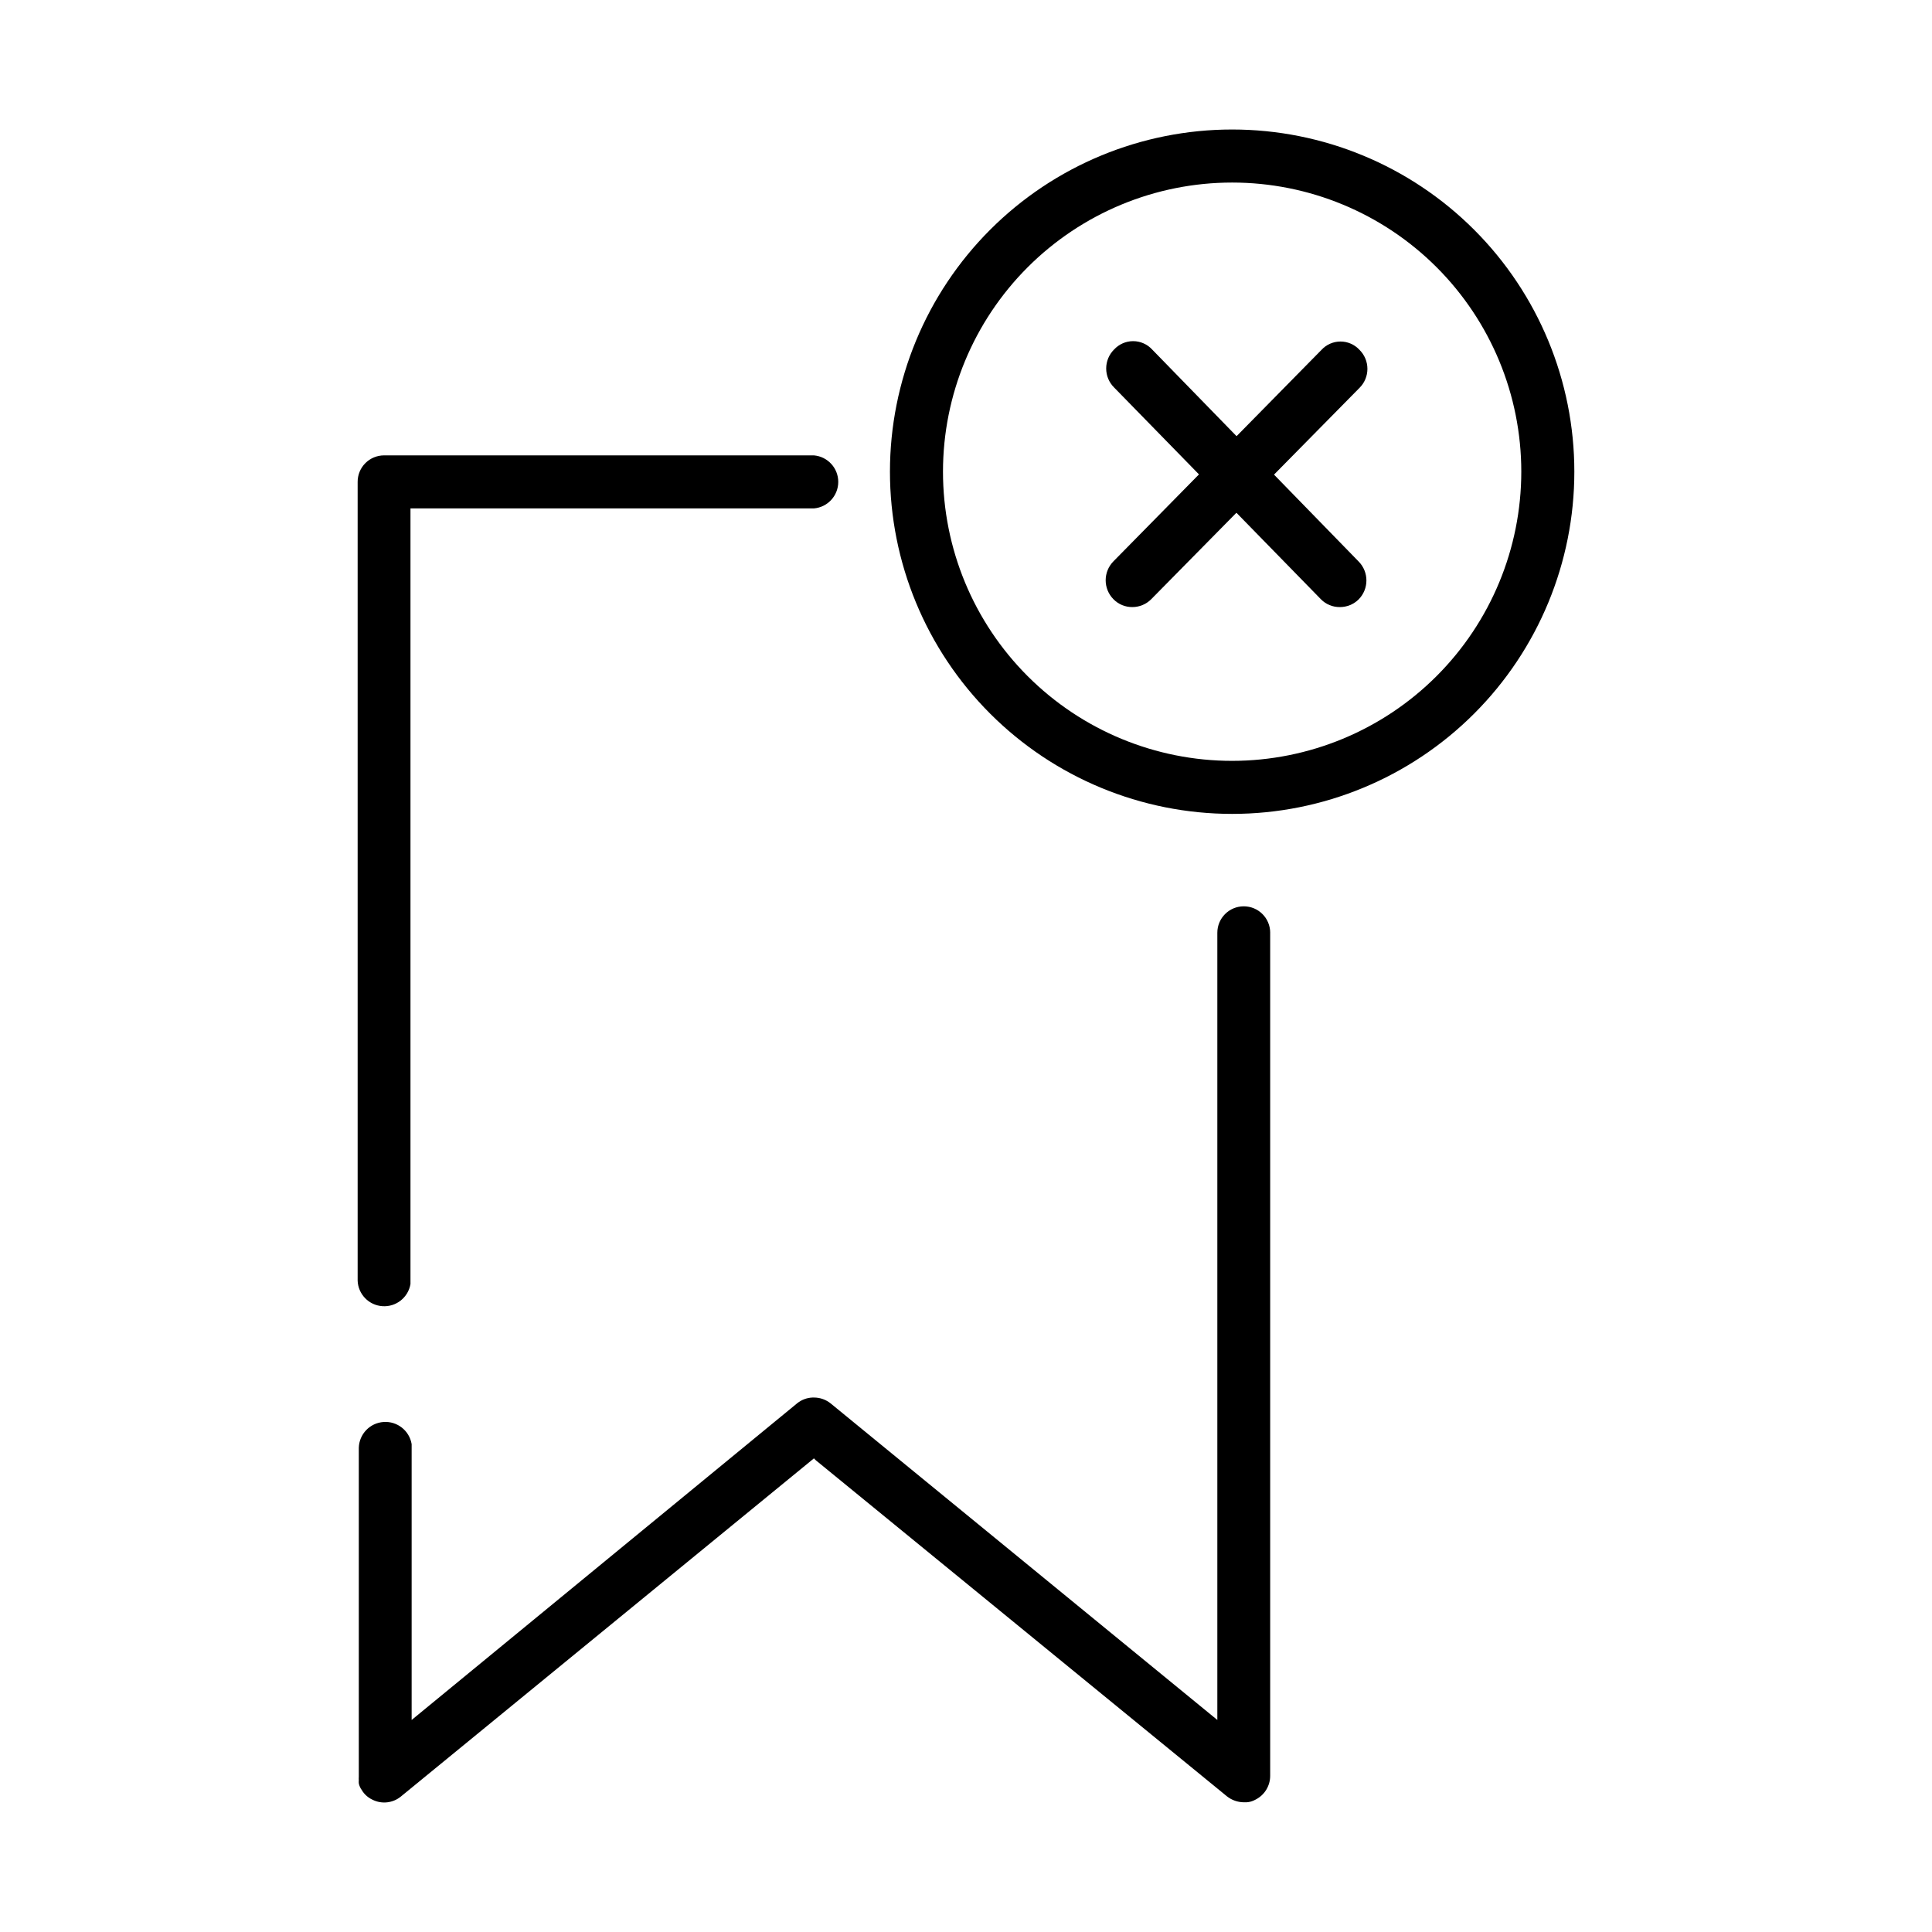
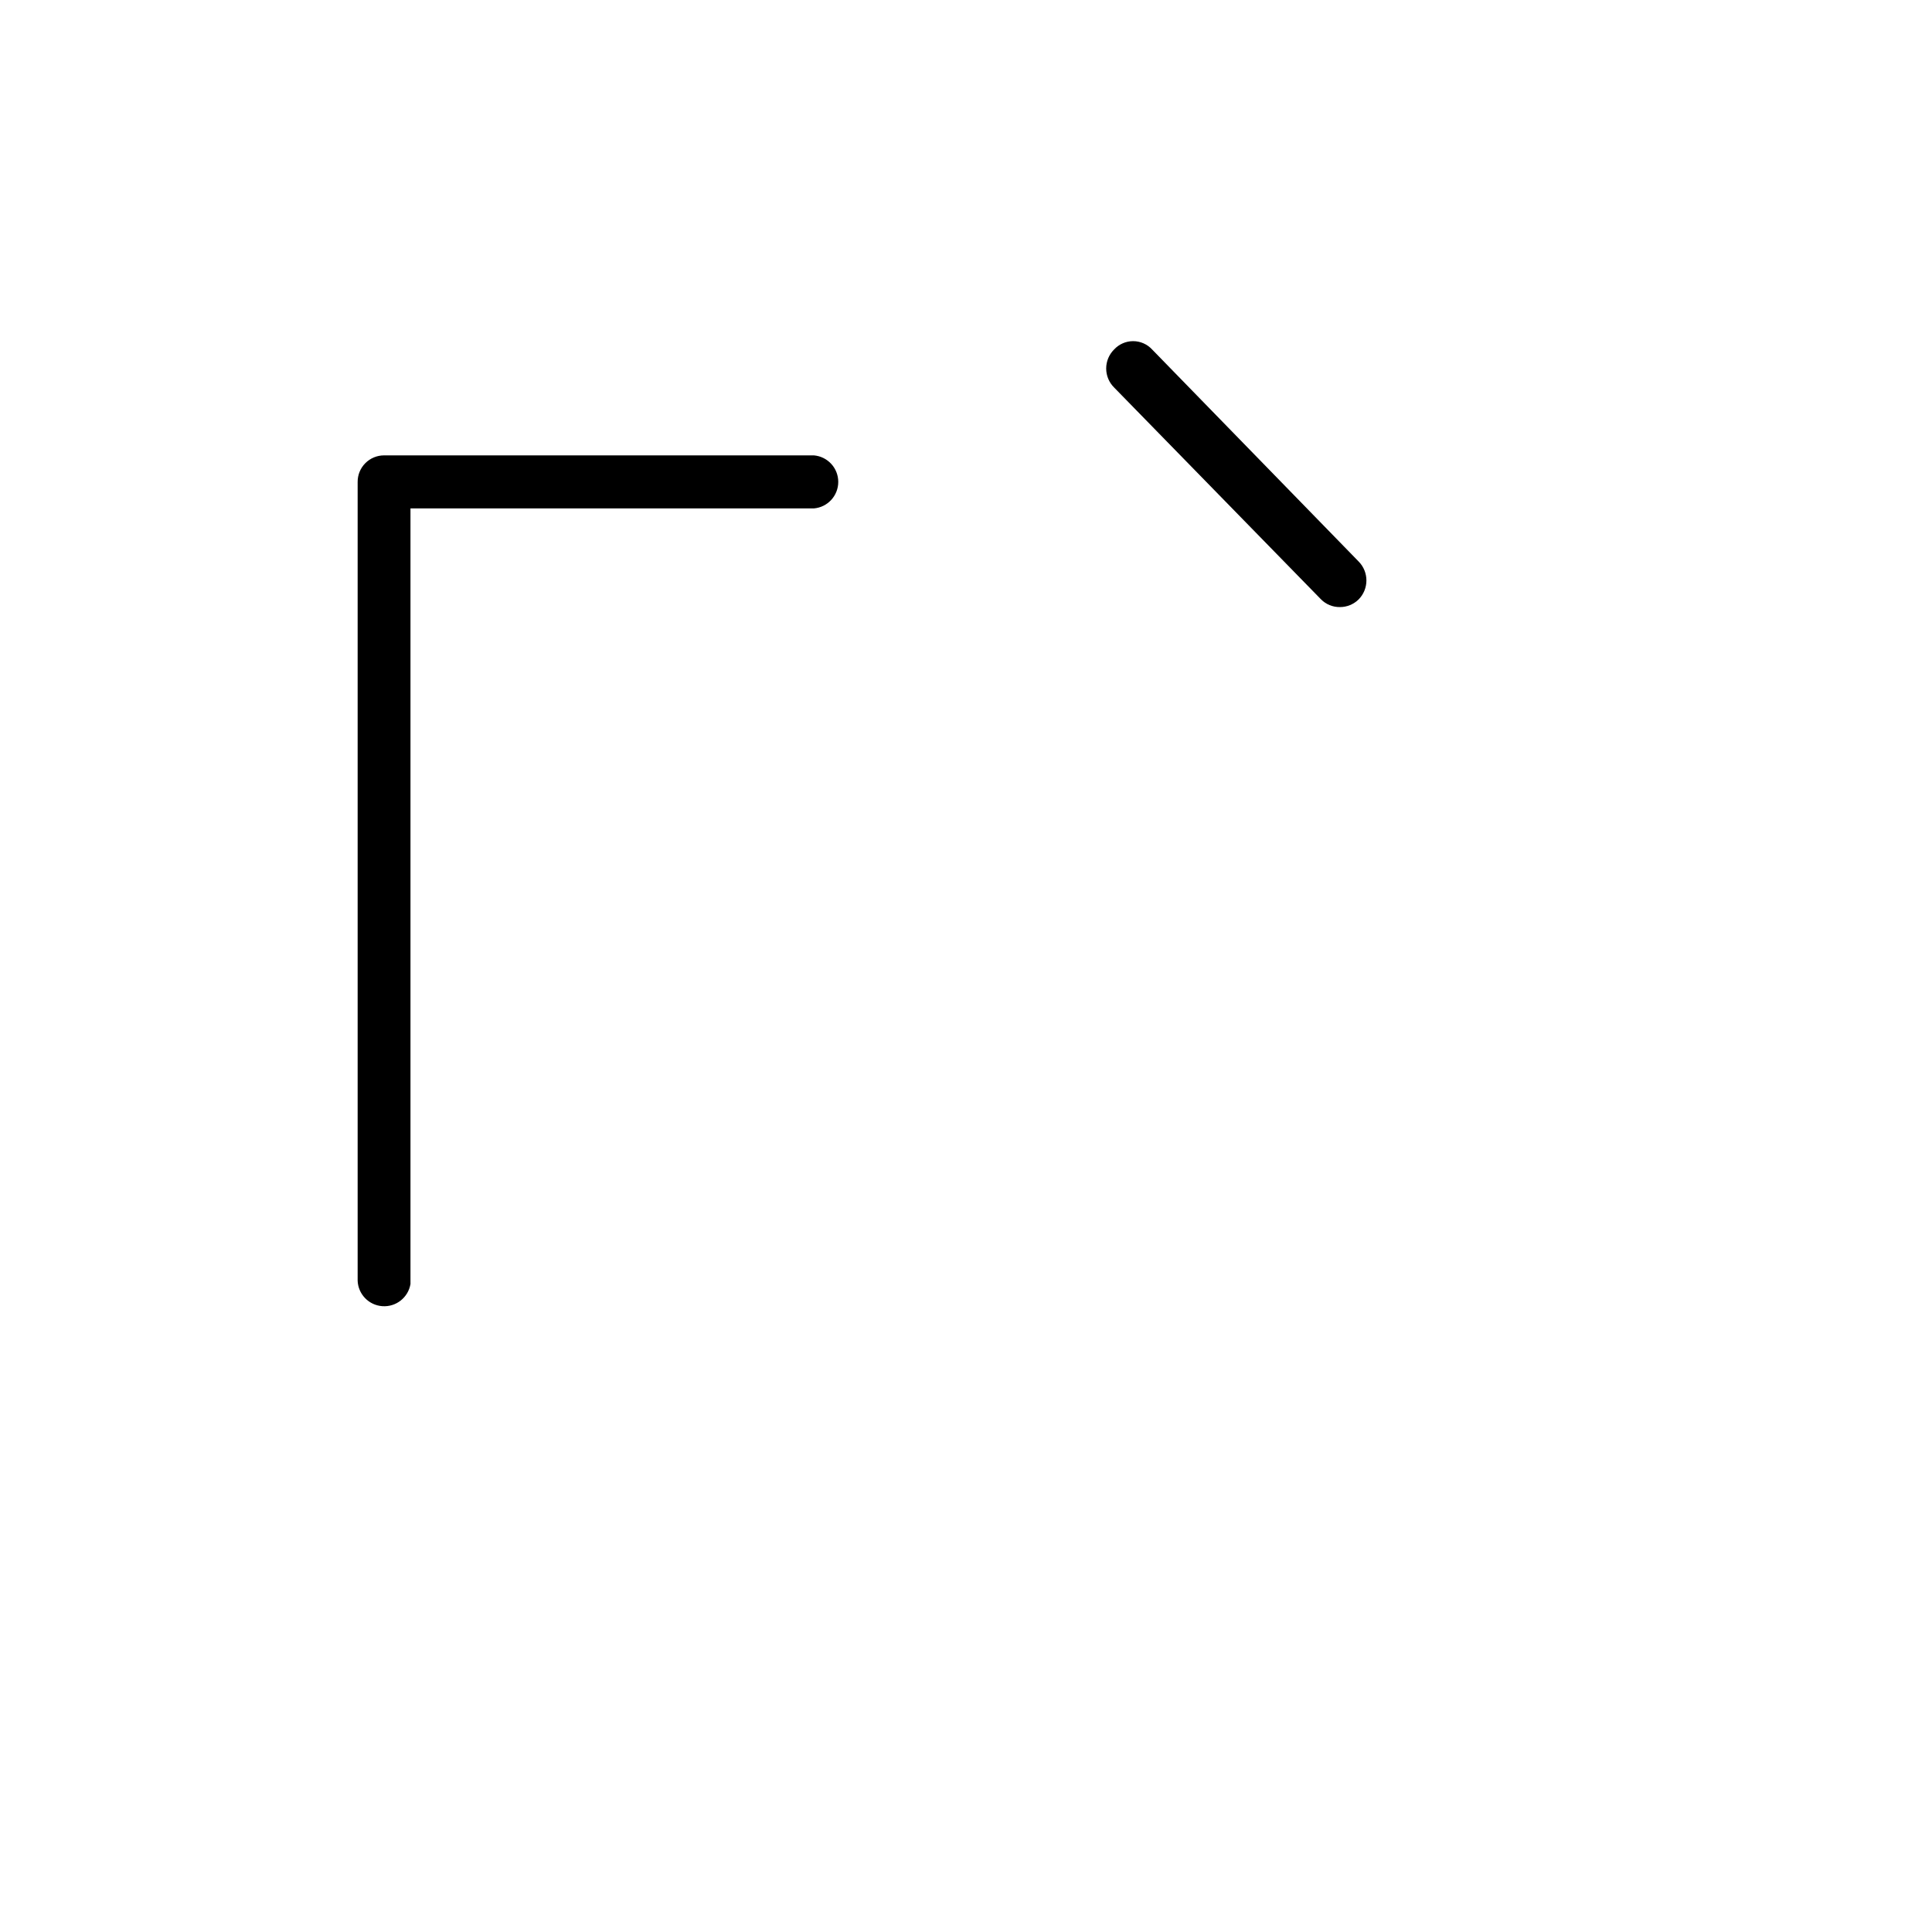
<svg xmlns="http://www.w3.org/2000/svg" fill="#000000" width="800px" height="800px" version="1.1" viewBox="144 144 512 512">
  <g>
-     <path d="m444.13 304.88c-1.891 0.031-3.715-0.715-5.039-2.066-2.766-2.789-2.766-7.285 0-10.074l55.117-56.023c1.297-1.41 3.125-2.211 5.039-2.211s3.738 0.801 5.035 2.211c1.344 1.332 2.098 3.144 2.098 5.035 0 1.895-0.754 3.707-2.098 5.039l-55.215 56.023c-1.312 1.312-3.086 2.055-4.938 2.066z" />
    <path d="m499.1 304.88c-1.891 0.031-3.711-0.715-5.039-2.066l-54.812-56.125c-1.344-1.332-2.098-3.144-2.098-5.035s0.754-3.707 2.098-5.039c1.297-1.406 3.125-2.207 5.039-2.207 1.914 0 3.738 0.801 5.035 2.207l54.715 56.176c2.766 2.789 2.766 7.285 0 10.074-1.32 1.293-3.09 2.016-4.938 2.016z" />
    <path d="m238.78 483.33v-211.6 0.004c-0.016-1.867 0.715-3.66 2.031-4.984 1.316-1.324 3.106-2.07 4.969-2.07h113.91c3.648 0.309 6.457 3.363 6.457 7.027s-2.809 6.719-6.457 7.027h-106.91v205.55c-0.602 3.578-3.816 6.117-7.438 5.867-3.617-0.246-6.461-3.199-6.566-6.824z" />
-     <path d="m480.61 391.18v223.44c0 2.703-1.547 5.172-3.981 6.348-0.699 0.387-1.473 0.609-2.269 0.656h-0.754c-1.609-0.02-3.168-0.566-4.434-1.562l-108.97-89.074-0.504-0.504-109.48 89.629c-2.106 1.719-5.016 2.051-7.457 0.855-0.891-0.406-1.684-1.008-2.316-1.762-0.211-0.25-0.398-0.52-0.555-0.809-0.203-0.262-0.375-0.547-0.504-0.855-0.145-0.301-0.246-0.625-0.301-0.957-0.027-0.234-0.027-0.473 0-0.703-0.023-0.355-0.023-0.707 0-1.059v-87.16c0.109-3.625 2.949-6.578 6.57-6.824 3.617-0.25 6.836 2.289 7.434 5.867v73.102l102.18-83.934c1.148-0.922 2.559-1.449 4.027-1.512h0.406c1.613-0.004 3.18 0.547 4.434 1.562l102.47 83.883v-208.62c0-3.871 3.137-7.004 7.004-7.004 3.867 0 7.004 3.133 7.004 7.004z" />
-     <path d="m470.53 178.32c-24.051 0-47.117 9.551-64.125 26.559-17.004 17.008-26.559 40.074-26.559 64.125 0 24.051 9.555 47.117 26.559 64.125 17.008 17.008 40.074 26.562 64.125 26.562s47.117-9.555 64.125-26.562c17.008-17.008 26.562-40.074 26.562-64.125 0-24.051-9.555-47.117-26.562-64.125-17.008-17.008-40.074-26.559-64.125-26.559zm0 167.32v-0.004c-20.324 0-39.812-8.074-54.184-22.445-14.371-14.367-22.445-33.859-22.445-54.184 0-20.324 8.074-39.812 22.445-54.184 14.371-14.371 33.859-22.445 54.184-22.445s39.816 8.074 54.188 22.445c14.367 14.371 22.441 33.859 22.441 54.184-0.012 20.32-8.09 39.805-22.457 54.172-14.367 14.367-33.852 22.445-54.172 22.457z" />
  </g>
</svg>